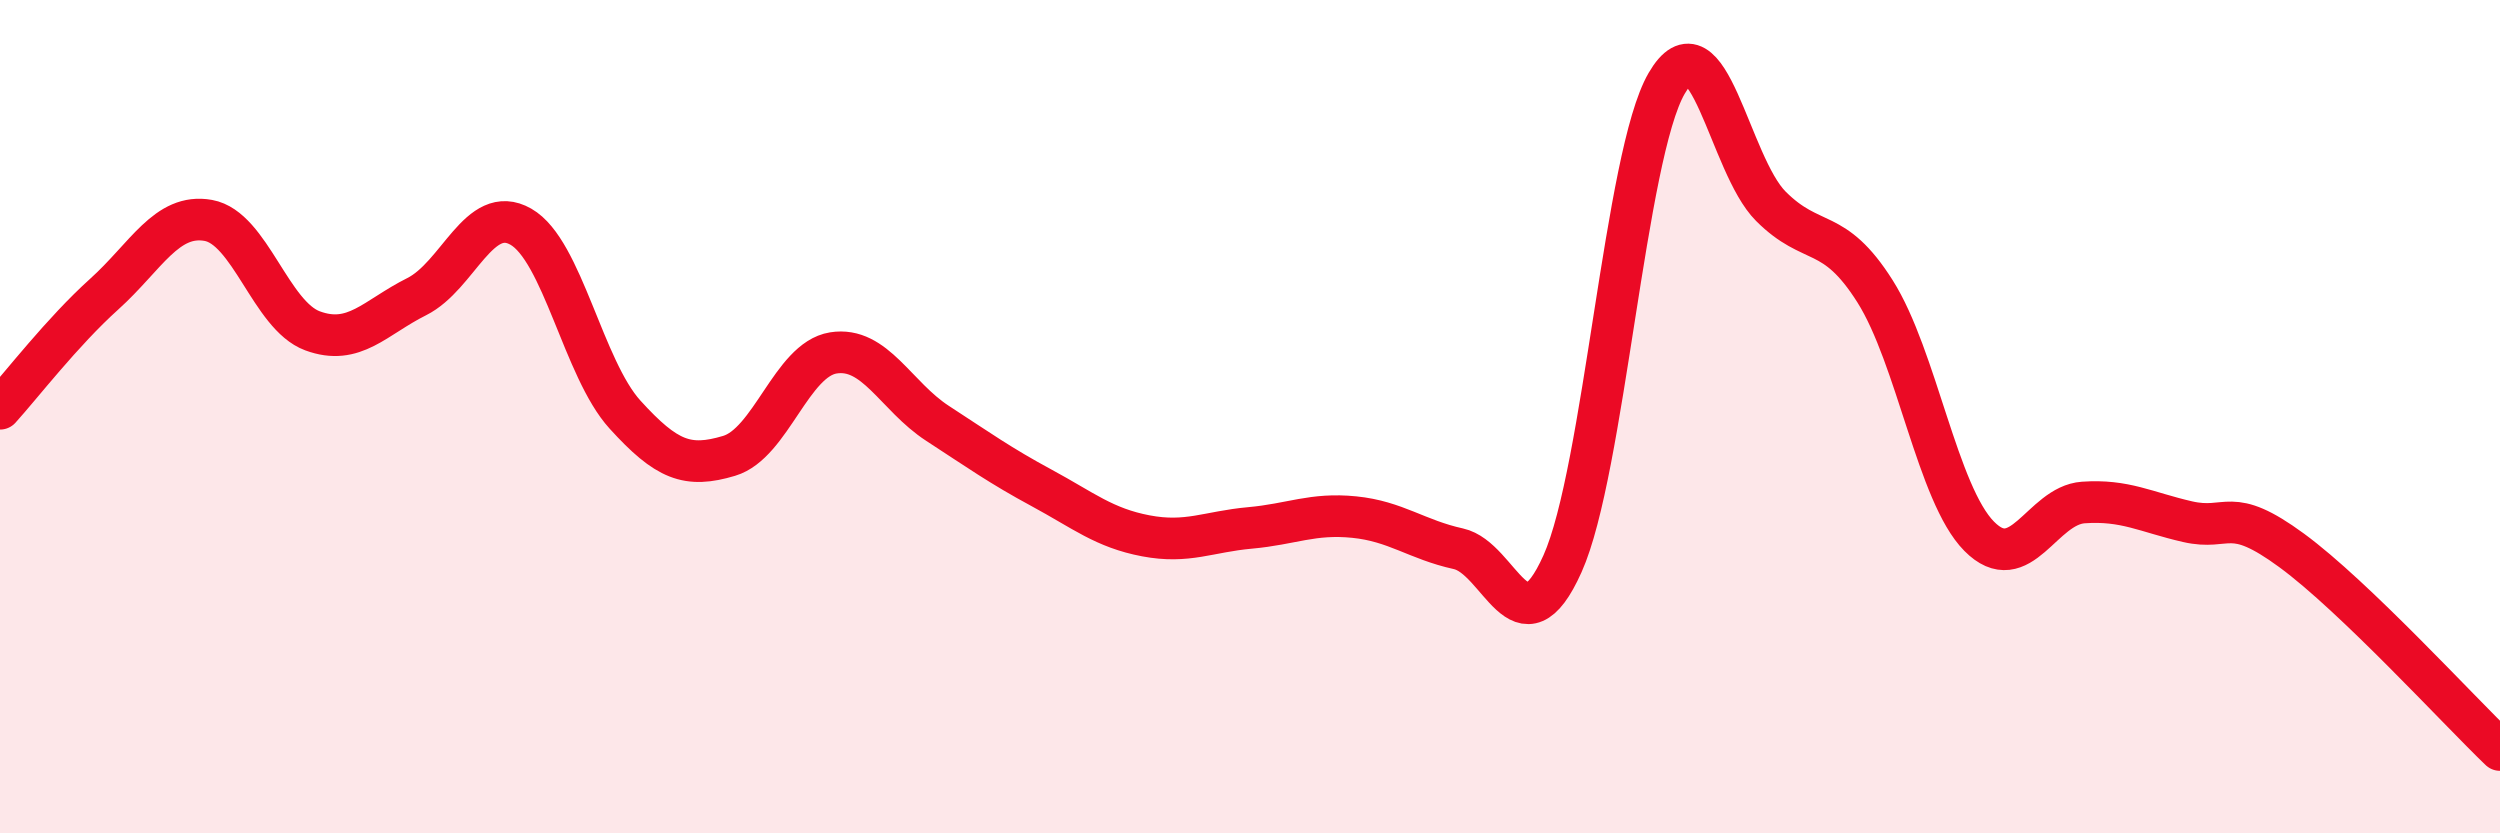
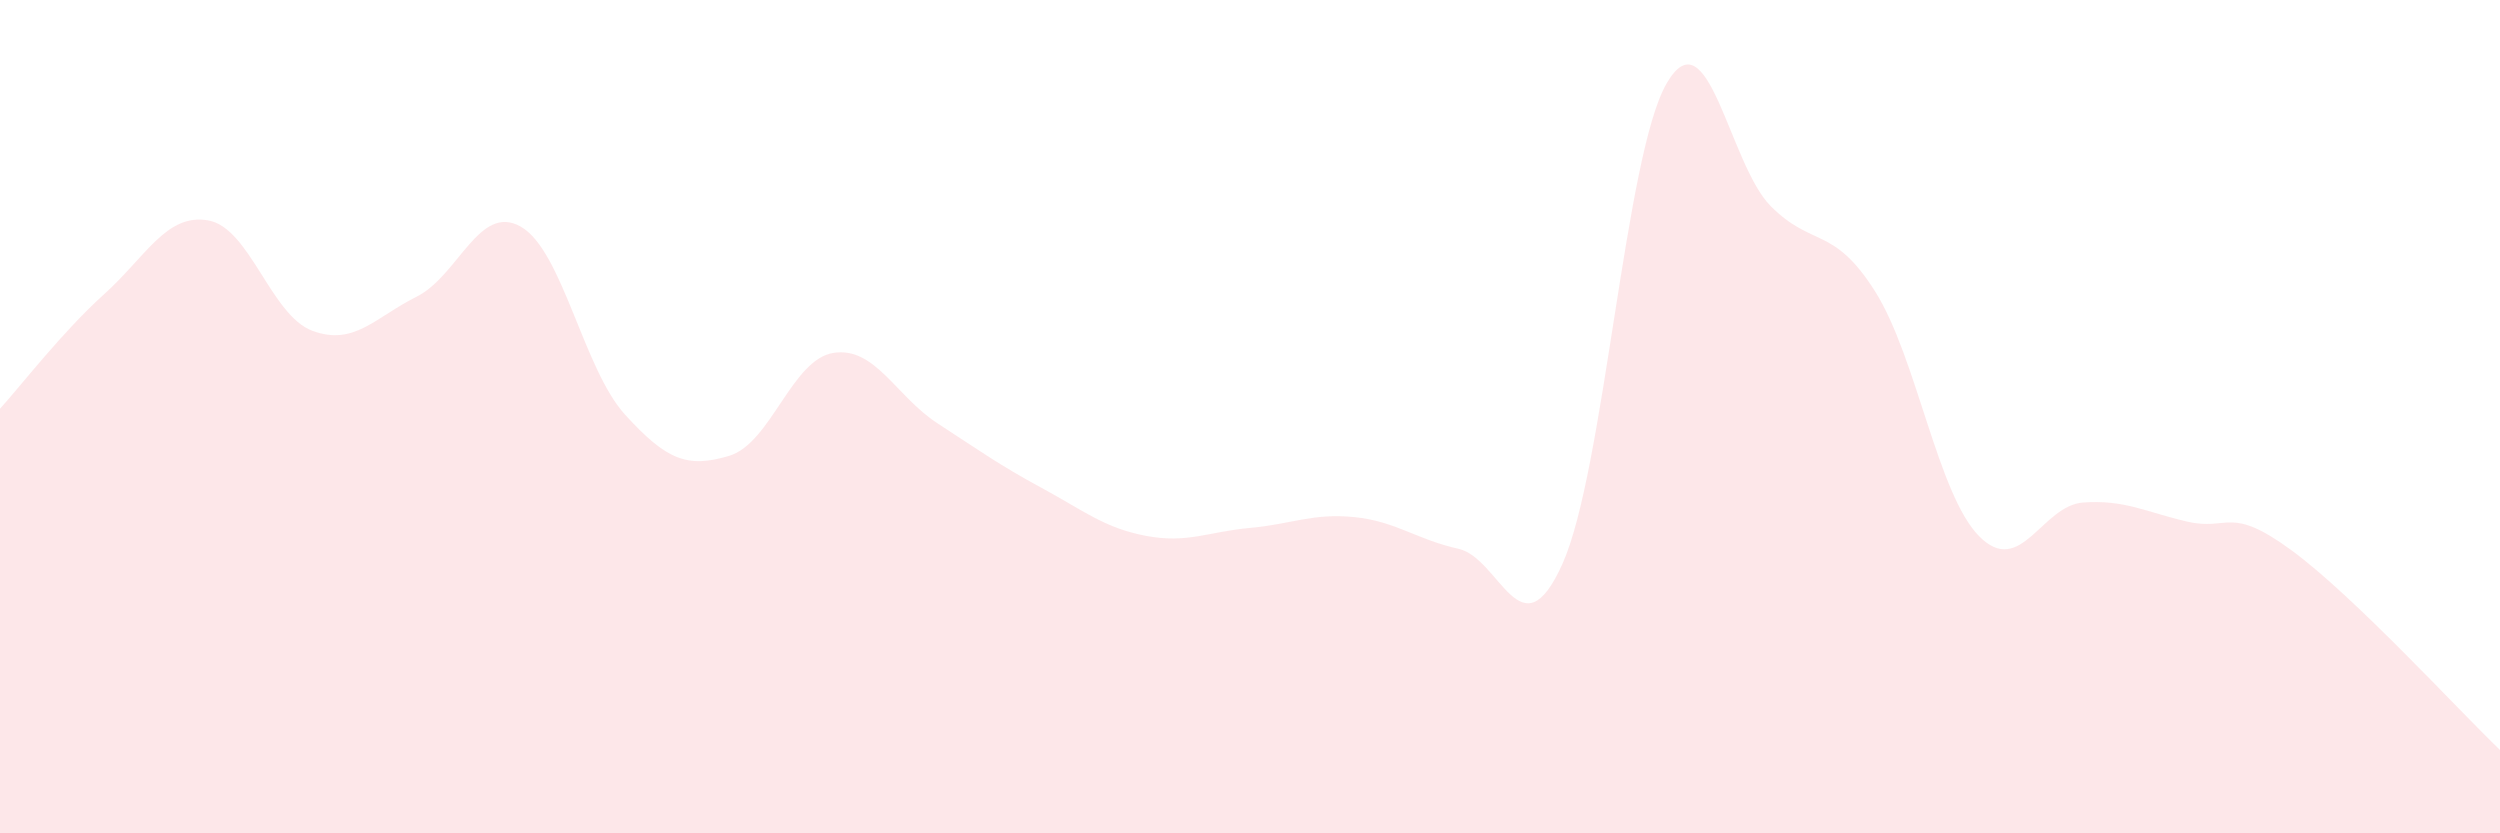
<svg xmlns="http://www.w3.org/2000/svg" width="60" height="20" viewBox="0 0 60 20">
  <path d="M 0,9.81 C 0.5,9.26 1.5,7.96 2.5,7.06 C 3.5,6.16 4,5.11 5,5.29 C 6,5.47 6.5,7.57 7.5,7.94 C 8.5,8.31 9,7.62 10,7.12 C 11,6.62 11.5,4.87 12.5,5.44 C 13.5,6.01 14,8.85 15,9.95 C 16,11.05 16.5,11.24 17.5,10.94 C 18.5,10.64 19,8.63 20,8.47 C 21,8.31 21.5,9.51 22.5,10.16 C 23.5,10.81 24,11.17 25,11.71 C 26,12.25 26.5,12.67 27.5,12.86 C 28.5,13.05 29,12.76 30,12.67 C 31,12.58 31.5,12.31 32.5,12.41 C 33.5,12.51 34,12.95 35,13.17 C 36,13.39 36.5,15.76 37.5,13.53 C 38.5,11.3 39,3.72 40,2 C 41,0.28 41.5,3.95 42.5,4.95 C 43.5,5.95 44,5.41 45,6.99 C 46,8.57 46.5,11.86 47.5,12.87 C 48.5,13.88 49,12.13 50,12.06 C 51,11.99 51.5,12.29 52.5,12.52 C 53.5,12.75 53.5,12.11 55,13.21 C 56.5,14.31 59,17.04 60,18L60 20L0 20Z" fill="#EB0A25" opacity="0.1" stroke-linecap="round" stroke-linejoin="round" />
-   <path d="M 0,9.81 C 0.5,9.26 1.5,7.96 2.5,7.06 C 3.5,6.16 4,5.11 5,5.29 C 6,5.47 6.5,7.57 7.5,7.94 C 8.5,8.31 9,7.62 10,7.12 C 11,6.62 11.5,4.87 12.5,5.44 C 13.5,6.01 14,8.85 15,9.95 C 16,11.05 16.5,11.24 17.5,10.94 C 18.5,10.64 19,8.63 20,8.47 C 21,8.31 21.5,9.51 22.5,10.16 C 23.5,10.81 24,11.17 25,11.71 C 26,12.25 26.5,12.67 27.5,12.86 C 28.5,13.05 29,12.76 30,12.67 C 31,12.58 31.5,12.31 32.5,12.41 C 33.5,12.51 34,12.95 35,13.17 C 36,13.39 36.5,15.76 37.5,13.53 C 38.5,11.3 39,3.72 40,2 C 41,0.28 41.5,3.95 42.5,4.95 C 43.5,5.95 44,5.41 45,6.99 C 46,8.57 46.5,11.86 47.5,12.87 C 48.5,13.88 49,12.13 50,12.06 C 51,11.99 51.5,12.29 52.5,12.52 C 53.5,12.75 53.5,12.11 55,13.21 C 56.5,14.31 59,17.04 60,18" stroke="#EB0A25" stroke-width="1" fill="none" stroke-linecap="round" stroke-linejoin="round" />
</svg>